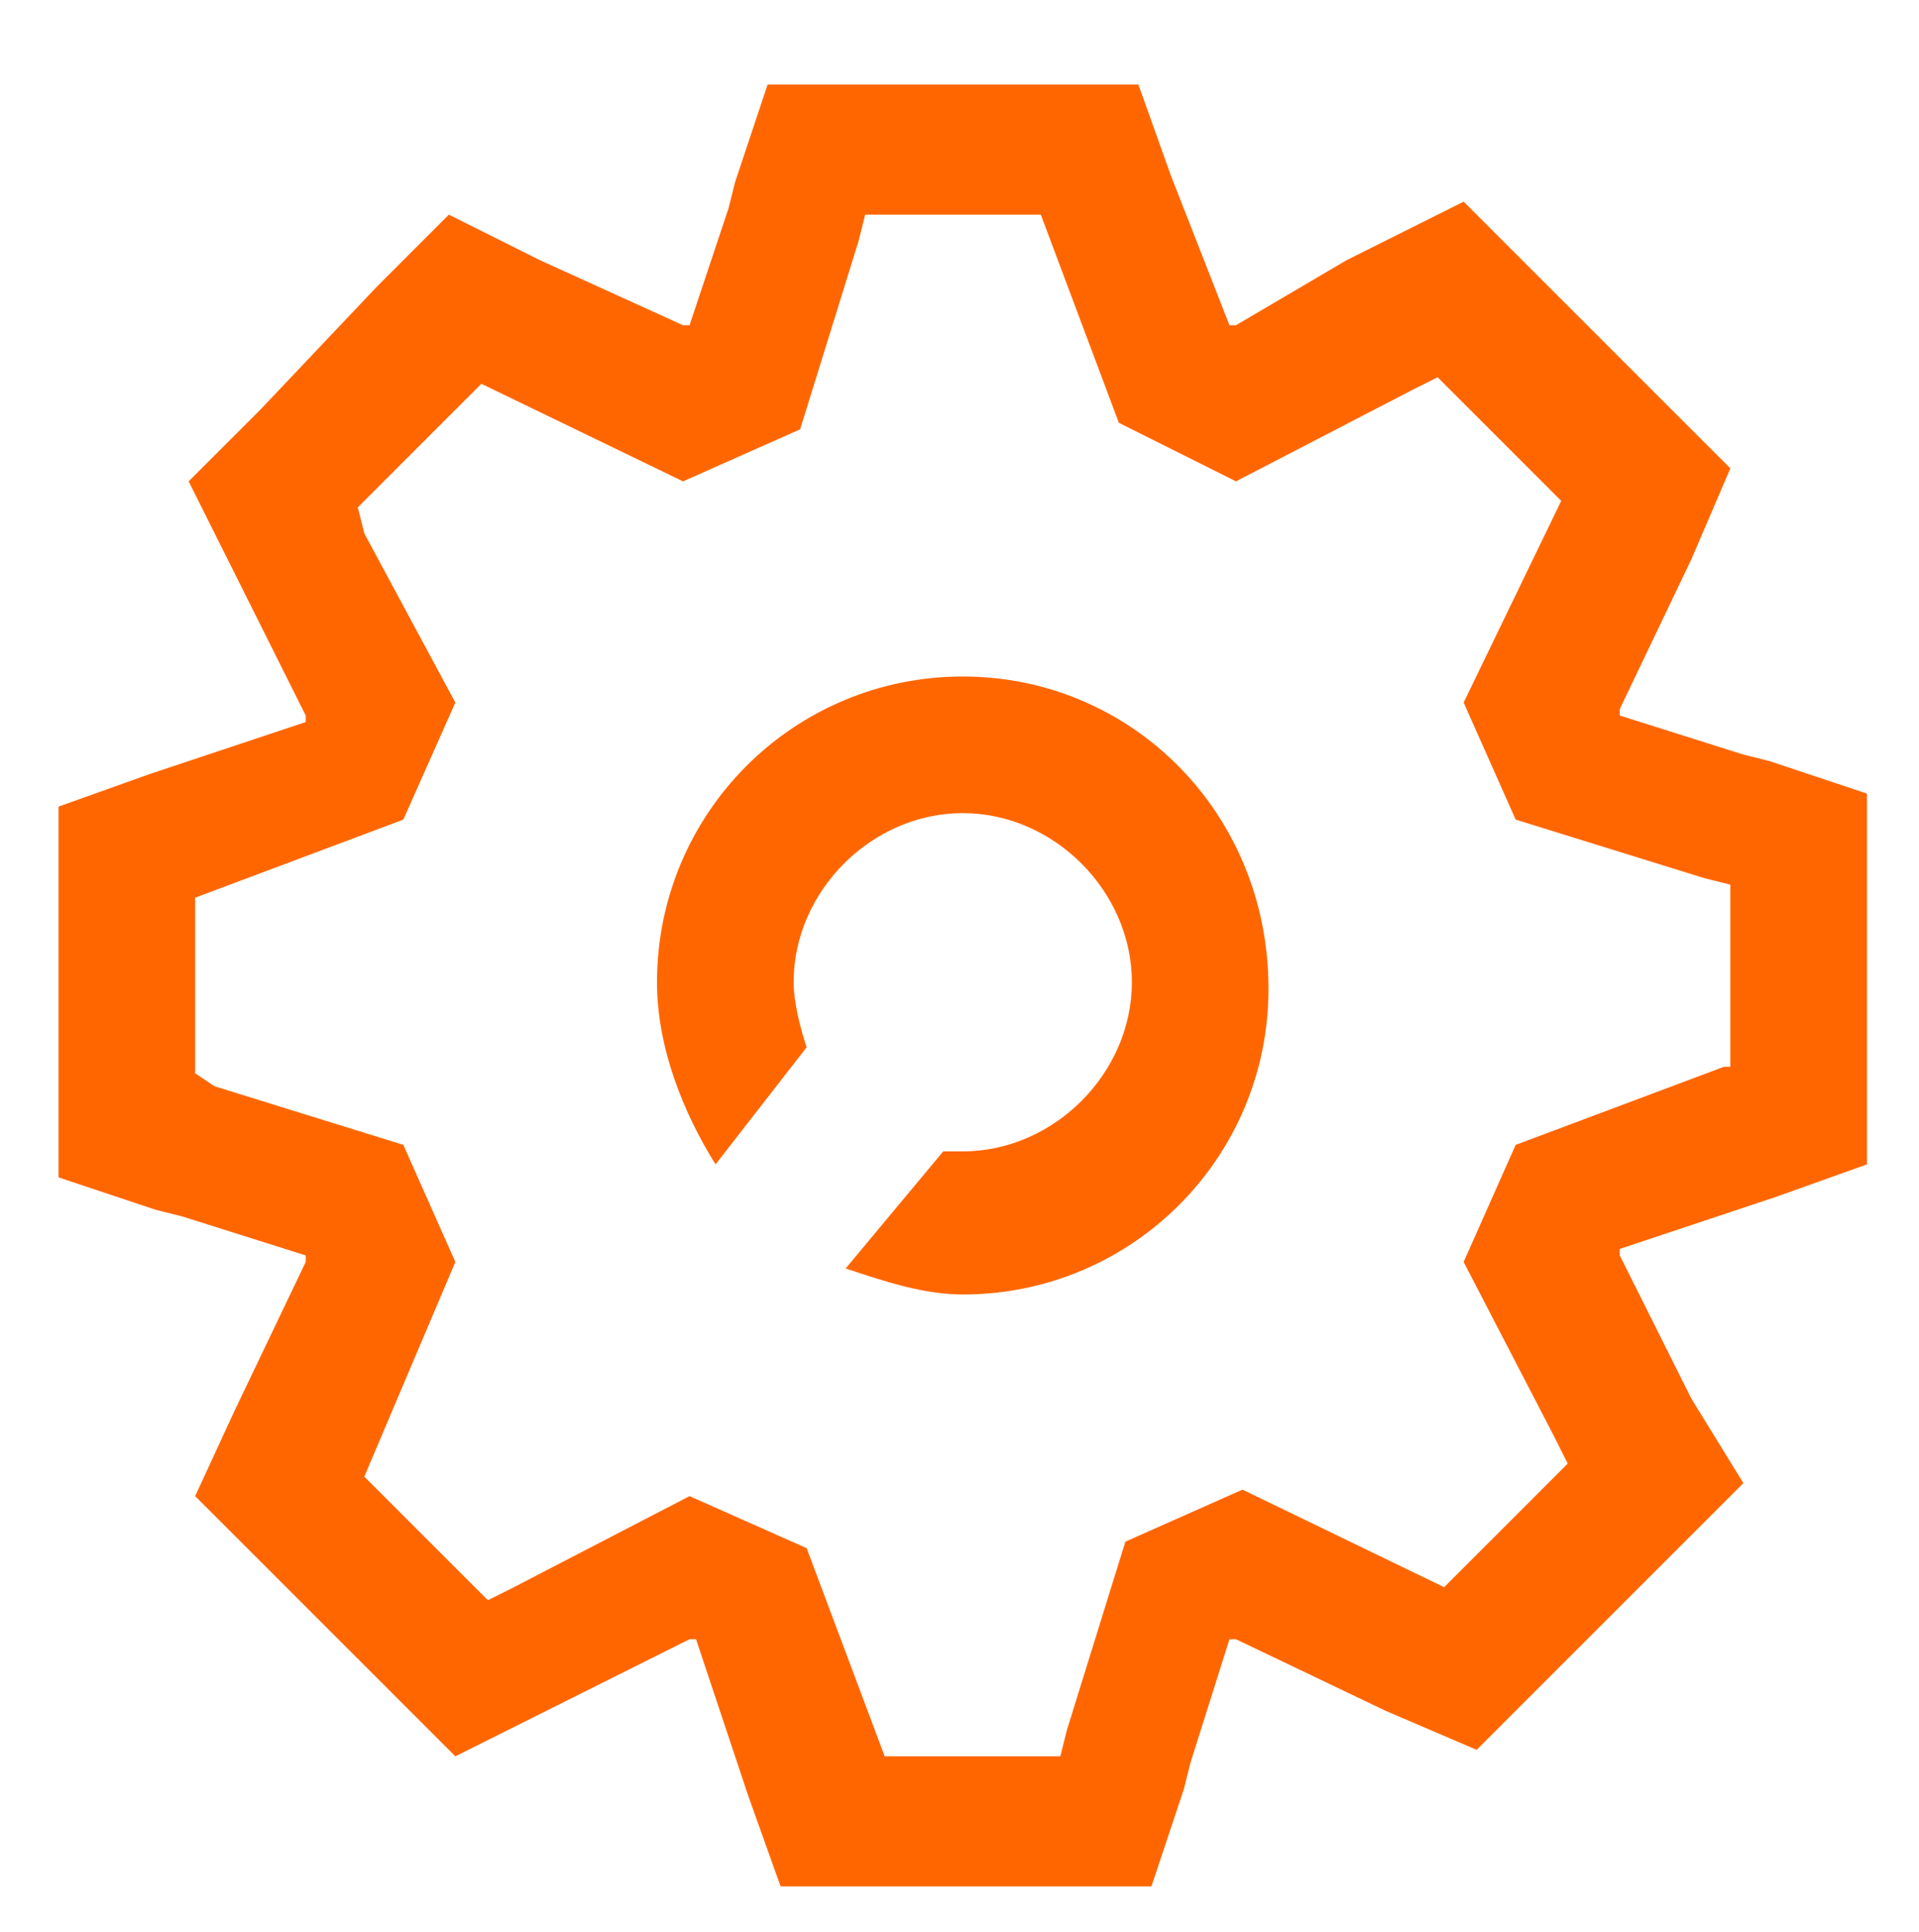
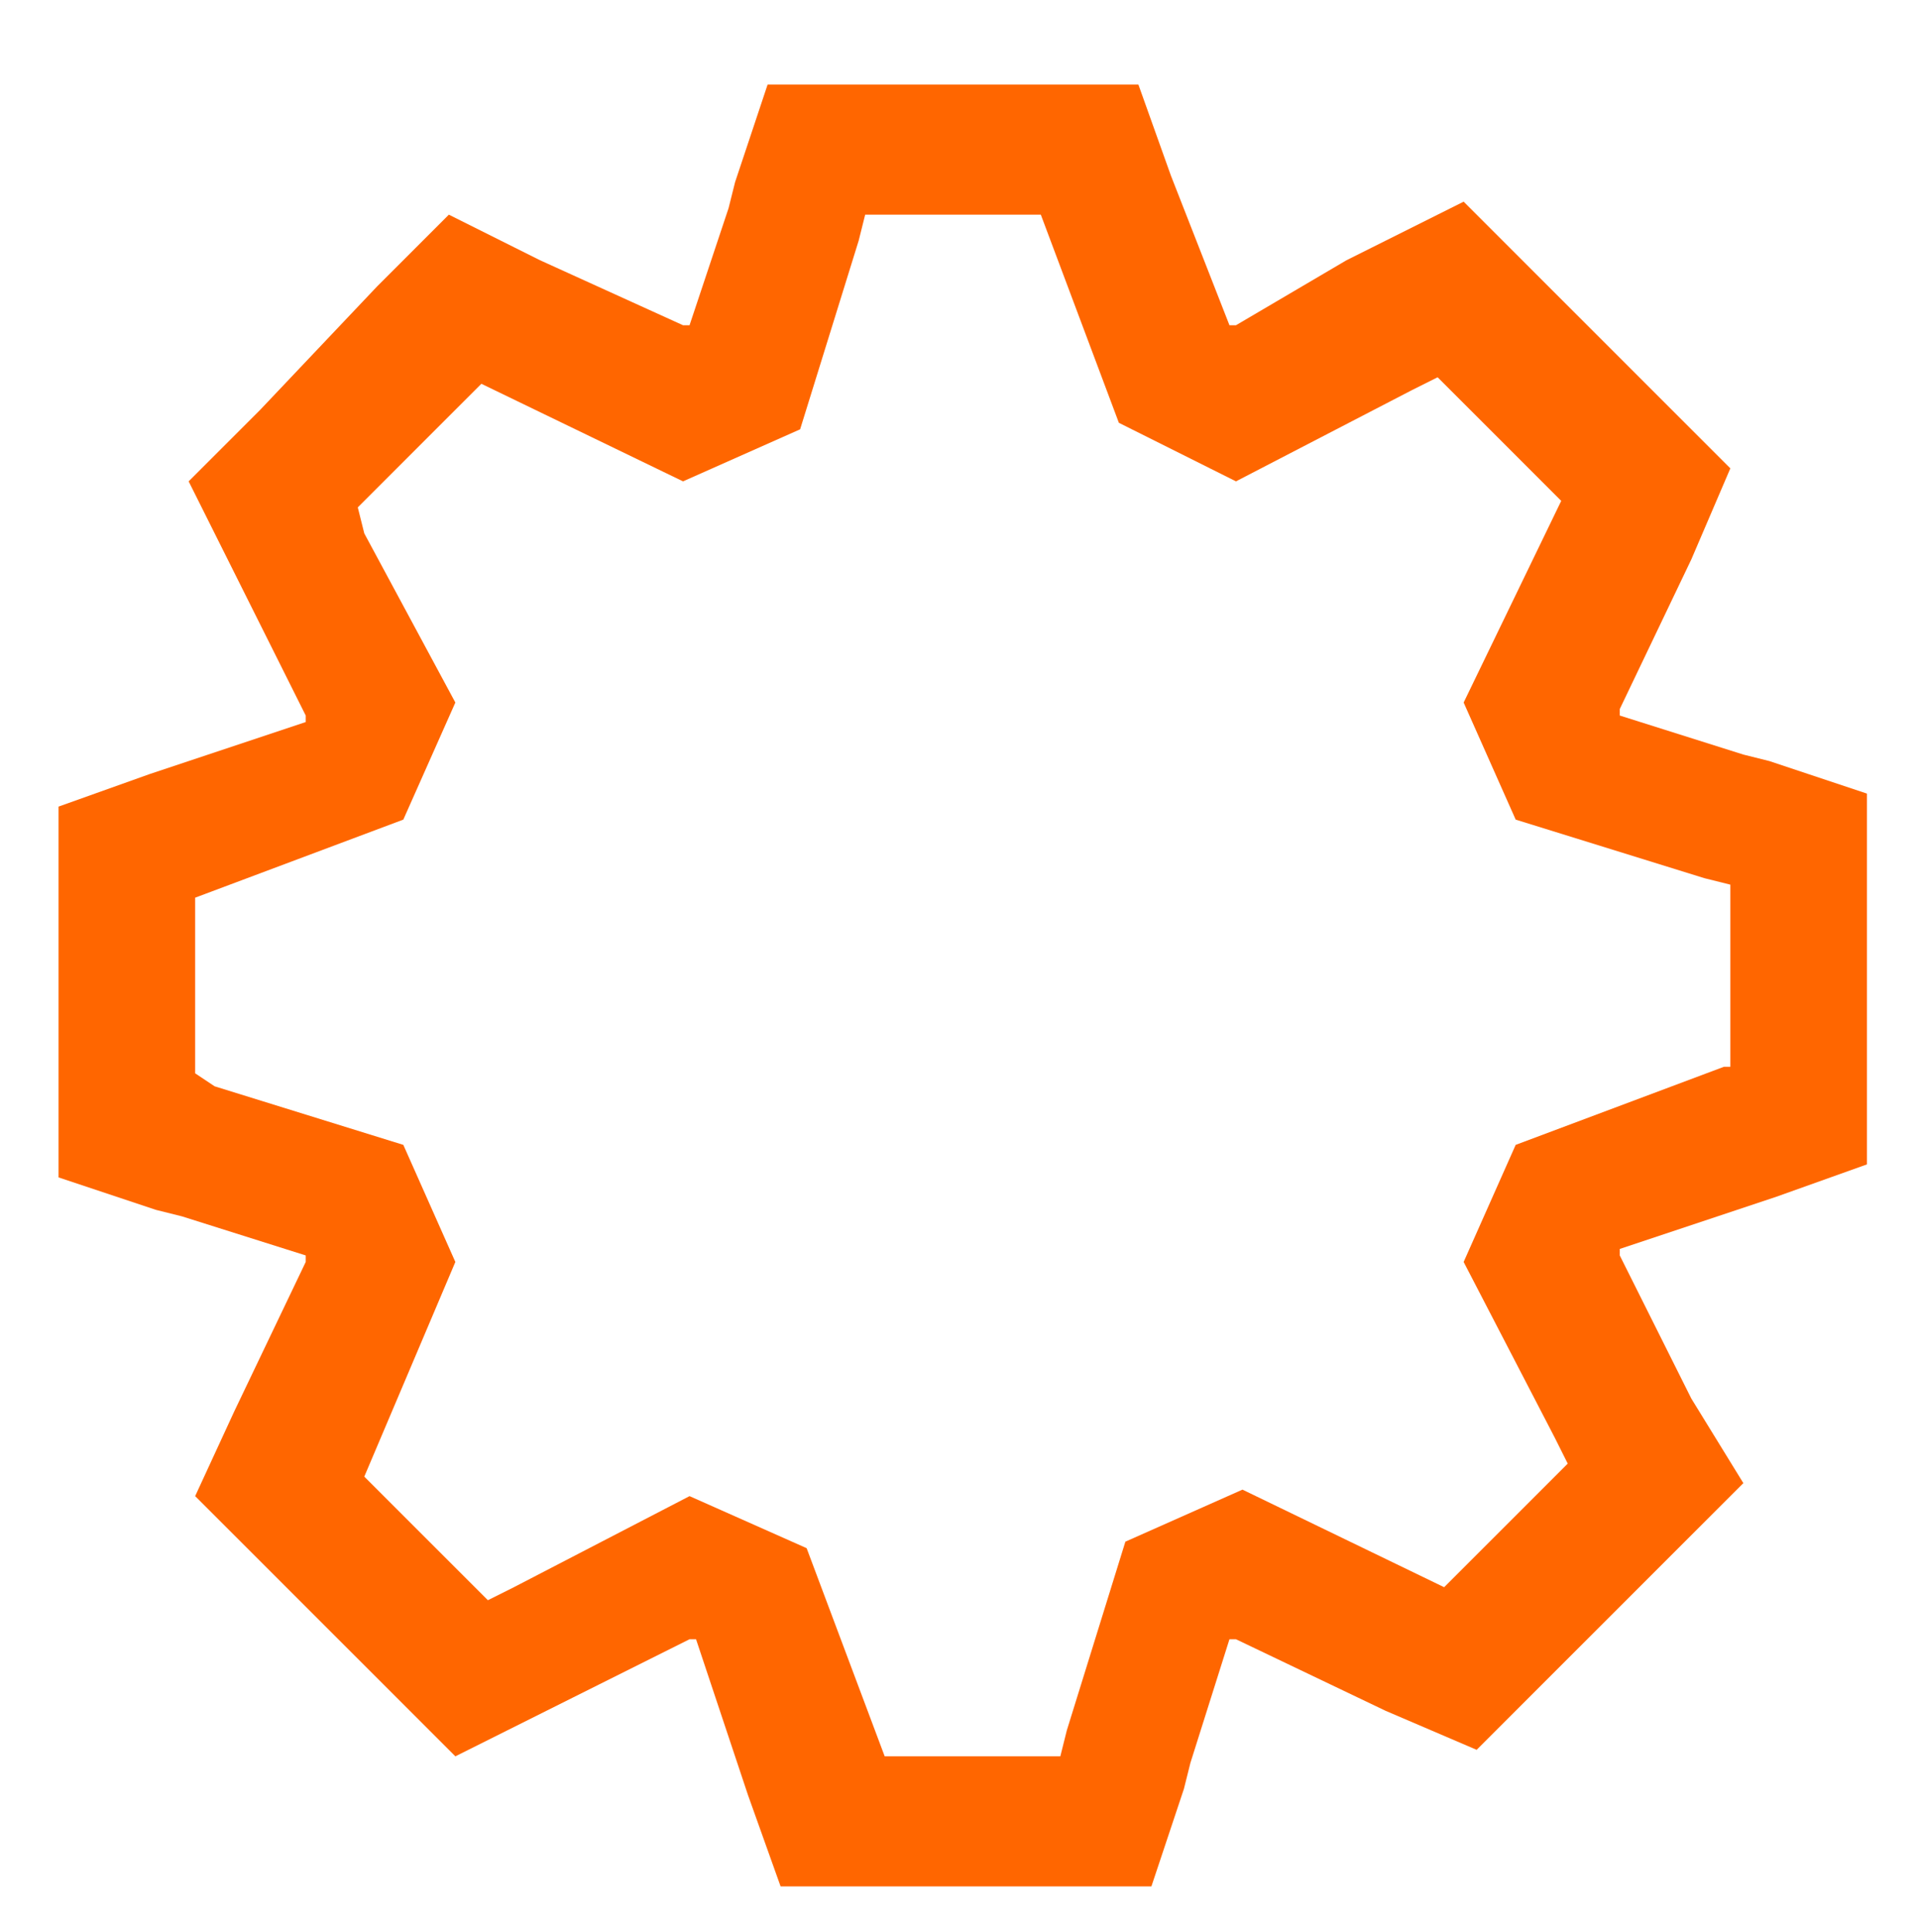
<svg xmlns="http://www.w3.org/2000/svg" version="1.1" id="Layer_1" x="0px" y="0px" width="29.5px" height="29.7px" viewBox="0 0 29.5 29.7" style="enable-background:new 0 0 29.5 29.7;" xml:space="preserve">
  <g id="Tools_-_Grey">
</g>
  <g id="Home">
    <g id="Delete">
	</g>
    <g id="Credit_Card">
	</g>
  </g>
  <g>
    <path style="fill:#FF6600;" d="M27.2,11.7l-0.4-0.1L24.9,11l0-0.1l1.1-2.3l0.6-1.4l-1.1-1.1l-1.9-1.9l-1.1-1.1l-1.4,0.7l-0.4,0.2   L19,5l-0.1,0L18,2.7l-0.5-1.4H16h-2.7h-1.5l-0.5,1.5l-0.1,0.4L10.6,5l-0.1,0L8.3,4L6.9,3.3L5.8,4.4L4,6.3L2.9,7.4l0.7,1.4l0.2,0.4   l0.9,1.8l0,0.1l-2.4,0.8l-1.4,0.5v1.5v2.7v1.5l1.5,0.5l0.4,0.1l1.9,0.6l0,0.1l-1.1,2.3L3,23L4,24l1.9,1.9L7,27l1.4-0.7l0.4-0.2   l1.8-0.9l0.1,0l0.8,2.4L12,29h1.5h2.7h1.5l0.5-1.5l0.1-0.4l0.6-1.9l0.1,0l2.3,1.1l1.4,0.6l1.1-1.1l1.9-1.9l1.1-1.1L26,21.5   l-0.2-0.4l-0.9-1.8l0-0.1l2.4-0.8l1.4-0.5v-1.5v-2.7v-1.5L27.2,11.7z M26.5,16.4l-3.2,1.2l-0.8,1.8l1.4,2.7l0.2,0.4l-1.9,1.9   l-3.1-1.5l-1.8,0.8l-0.9,2.9l-0.1,0.4h-2.7l-1.2-3.2l-1.8-0.8l-2.7,1.4l-0.4,0.2l-1.9-1.9L7,19.4l-0.8-1.8l-2.9-0.9L3,16.5v-2.7   l3.2-1.2L7,10.8L5.6,8.2L5.5,7.8l1.9-1.9l3.1,1.5l1.8-0.8l0.9-2.9l0.1-0.4H16l1.2,3.2L19,7.4L21.7,6l0.4-0.2L24,7.7l-1.5,3.1   l0.8,1.8l2.9,0.9l0.4,0.1V16.4z" />
-     <path style="fill:#FF6600;" d="M14.8,10.4c-2.6,0-4.7,2.1-4.7,4.7c0,1,0.4,2,0.9,2.8l1.4-1.8c-0.1-0.3-0.2-0.7-0.2-1   c0-1.4,1.2-2.6,2.6-2.6s2.6,1.2,2.6,2.6s-1.2,2.6-2.6,2.6c-0.1,0-0.2,0-0.3,0L13,19.5c0.6,0.2,1.2,0.4,1.8,0.4   c2.6,0,4.7-2.1,4.7-4.7C19.5,12.5,17.4,10.4,14.8,10.4z" />
  </g>
</svg>